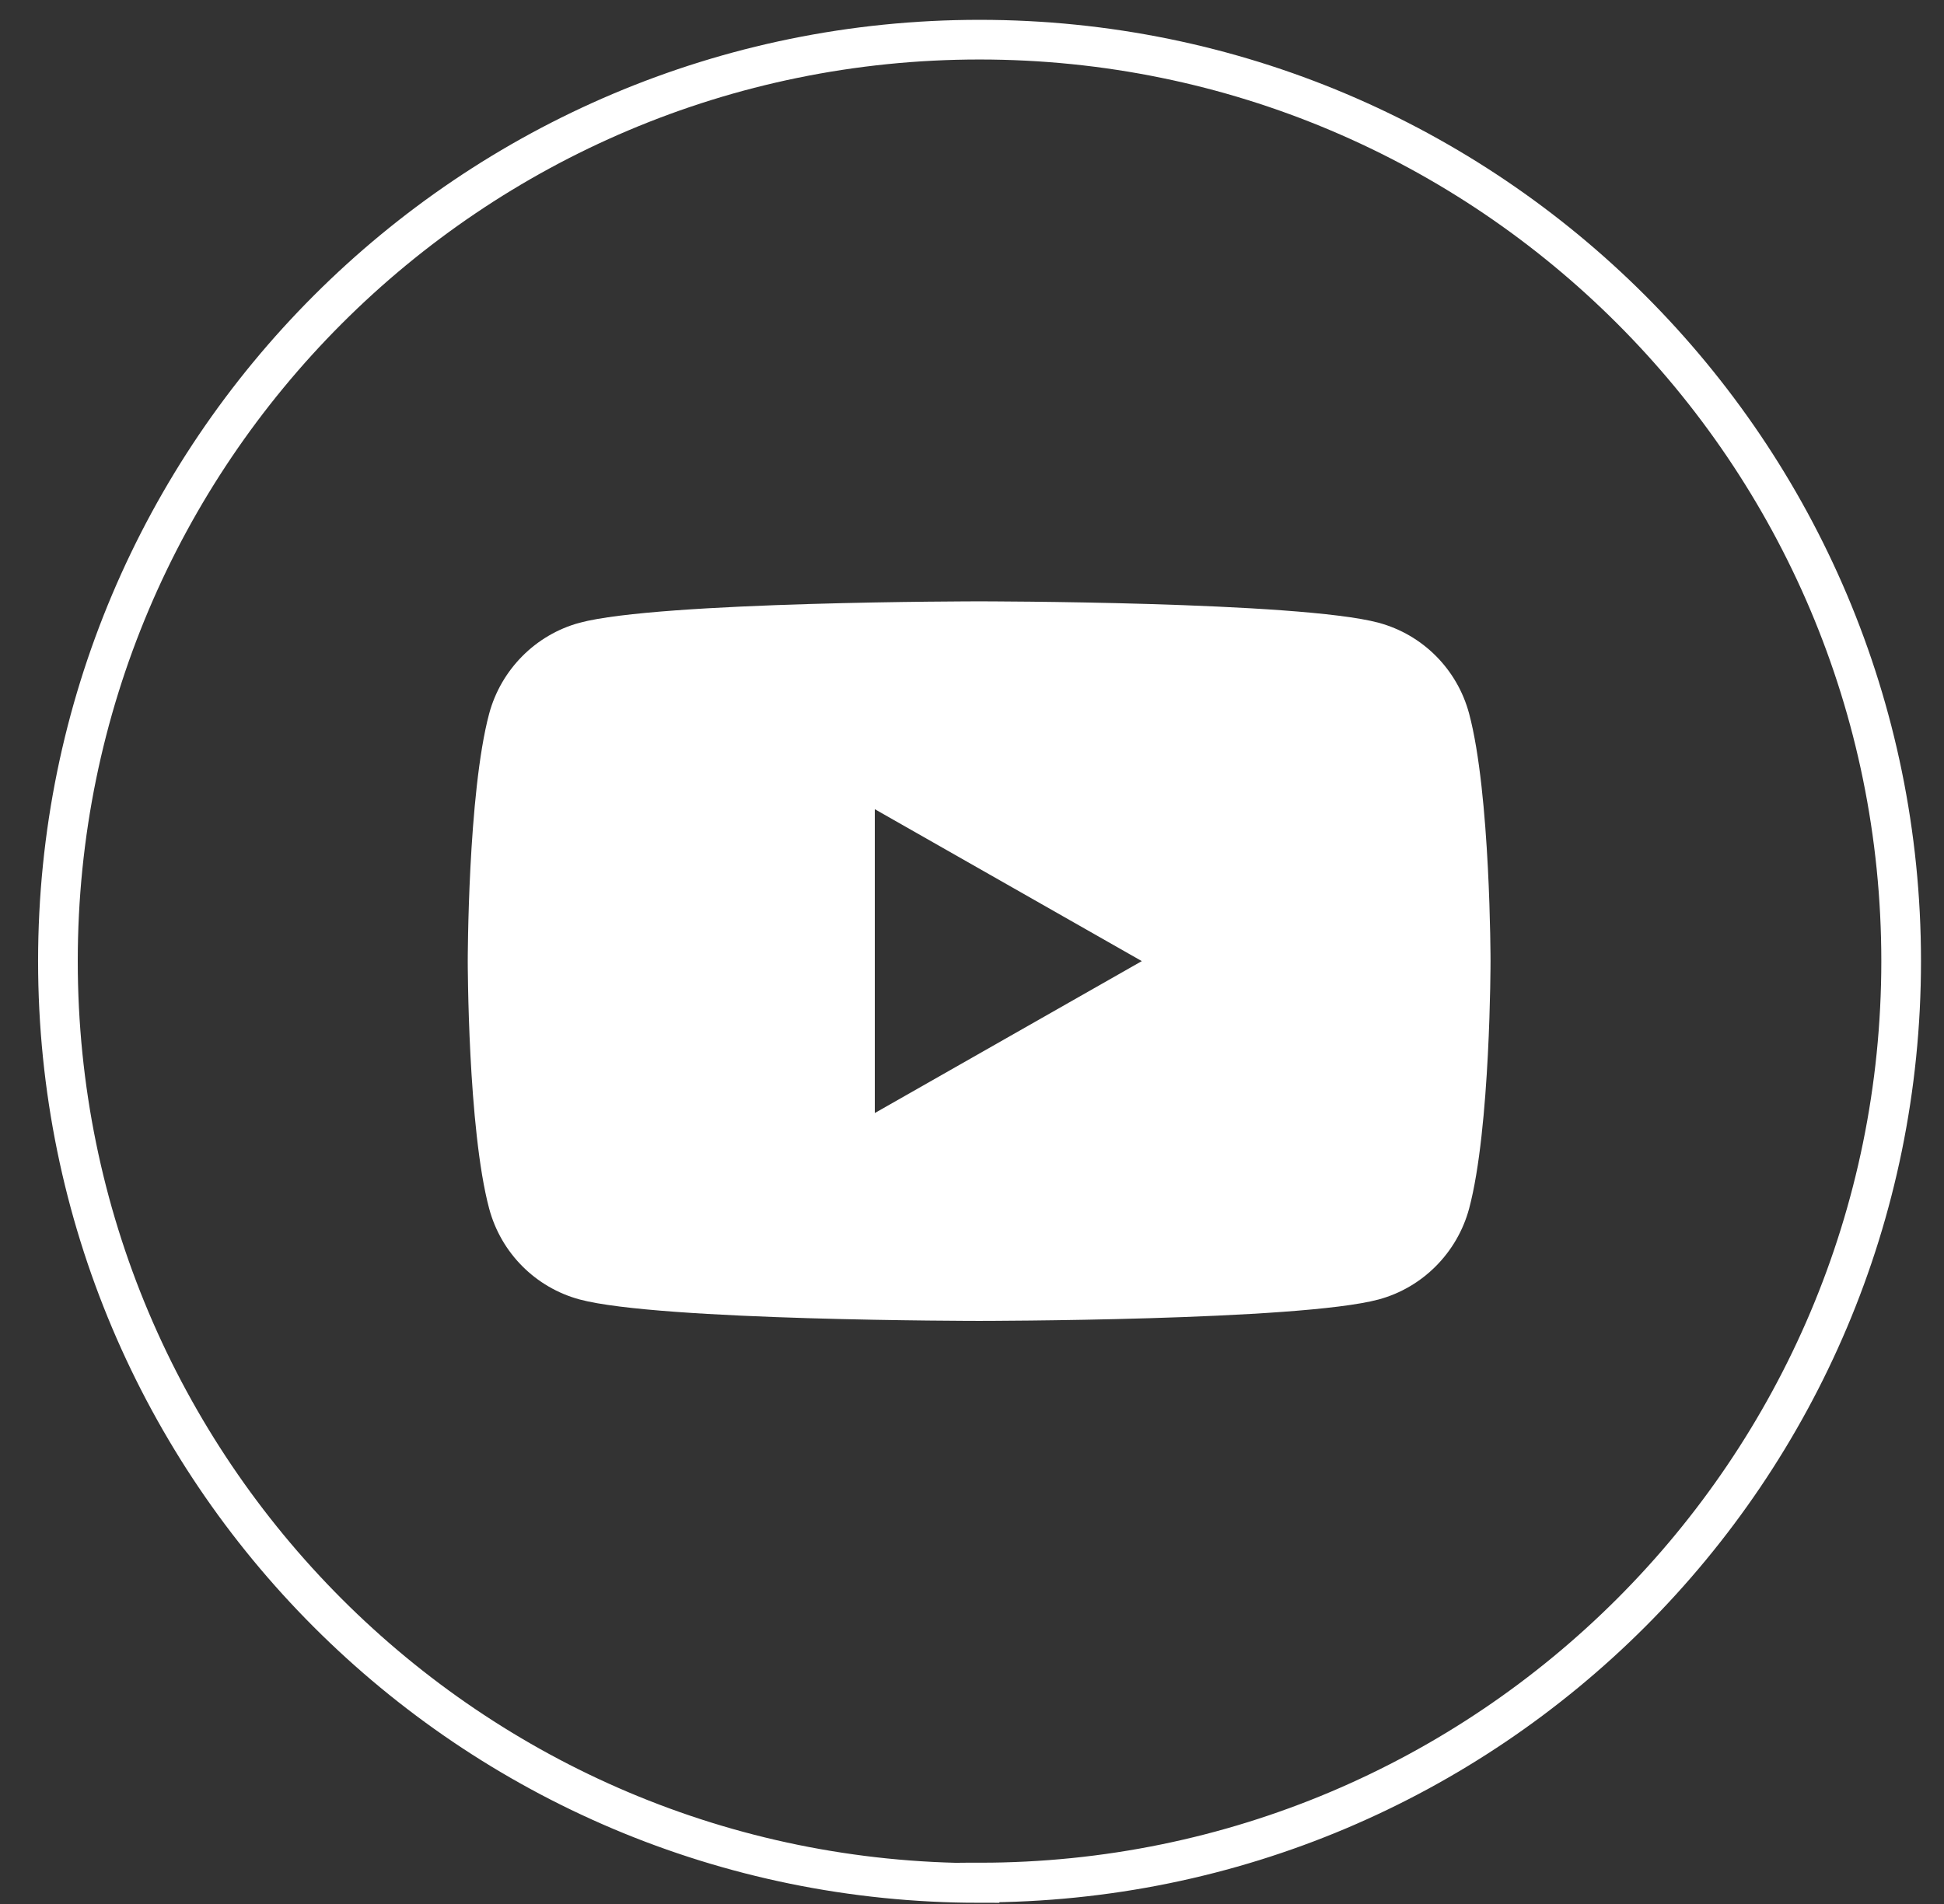
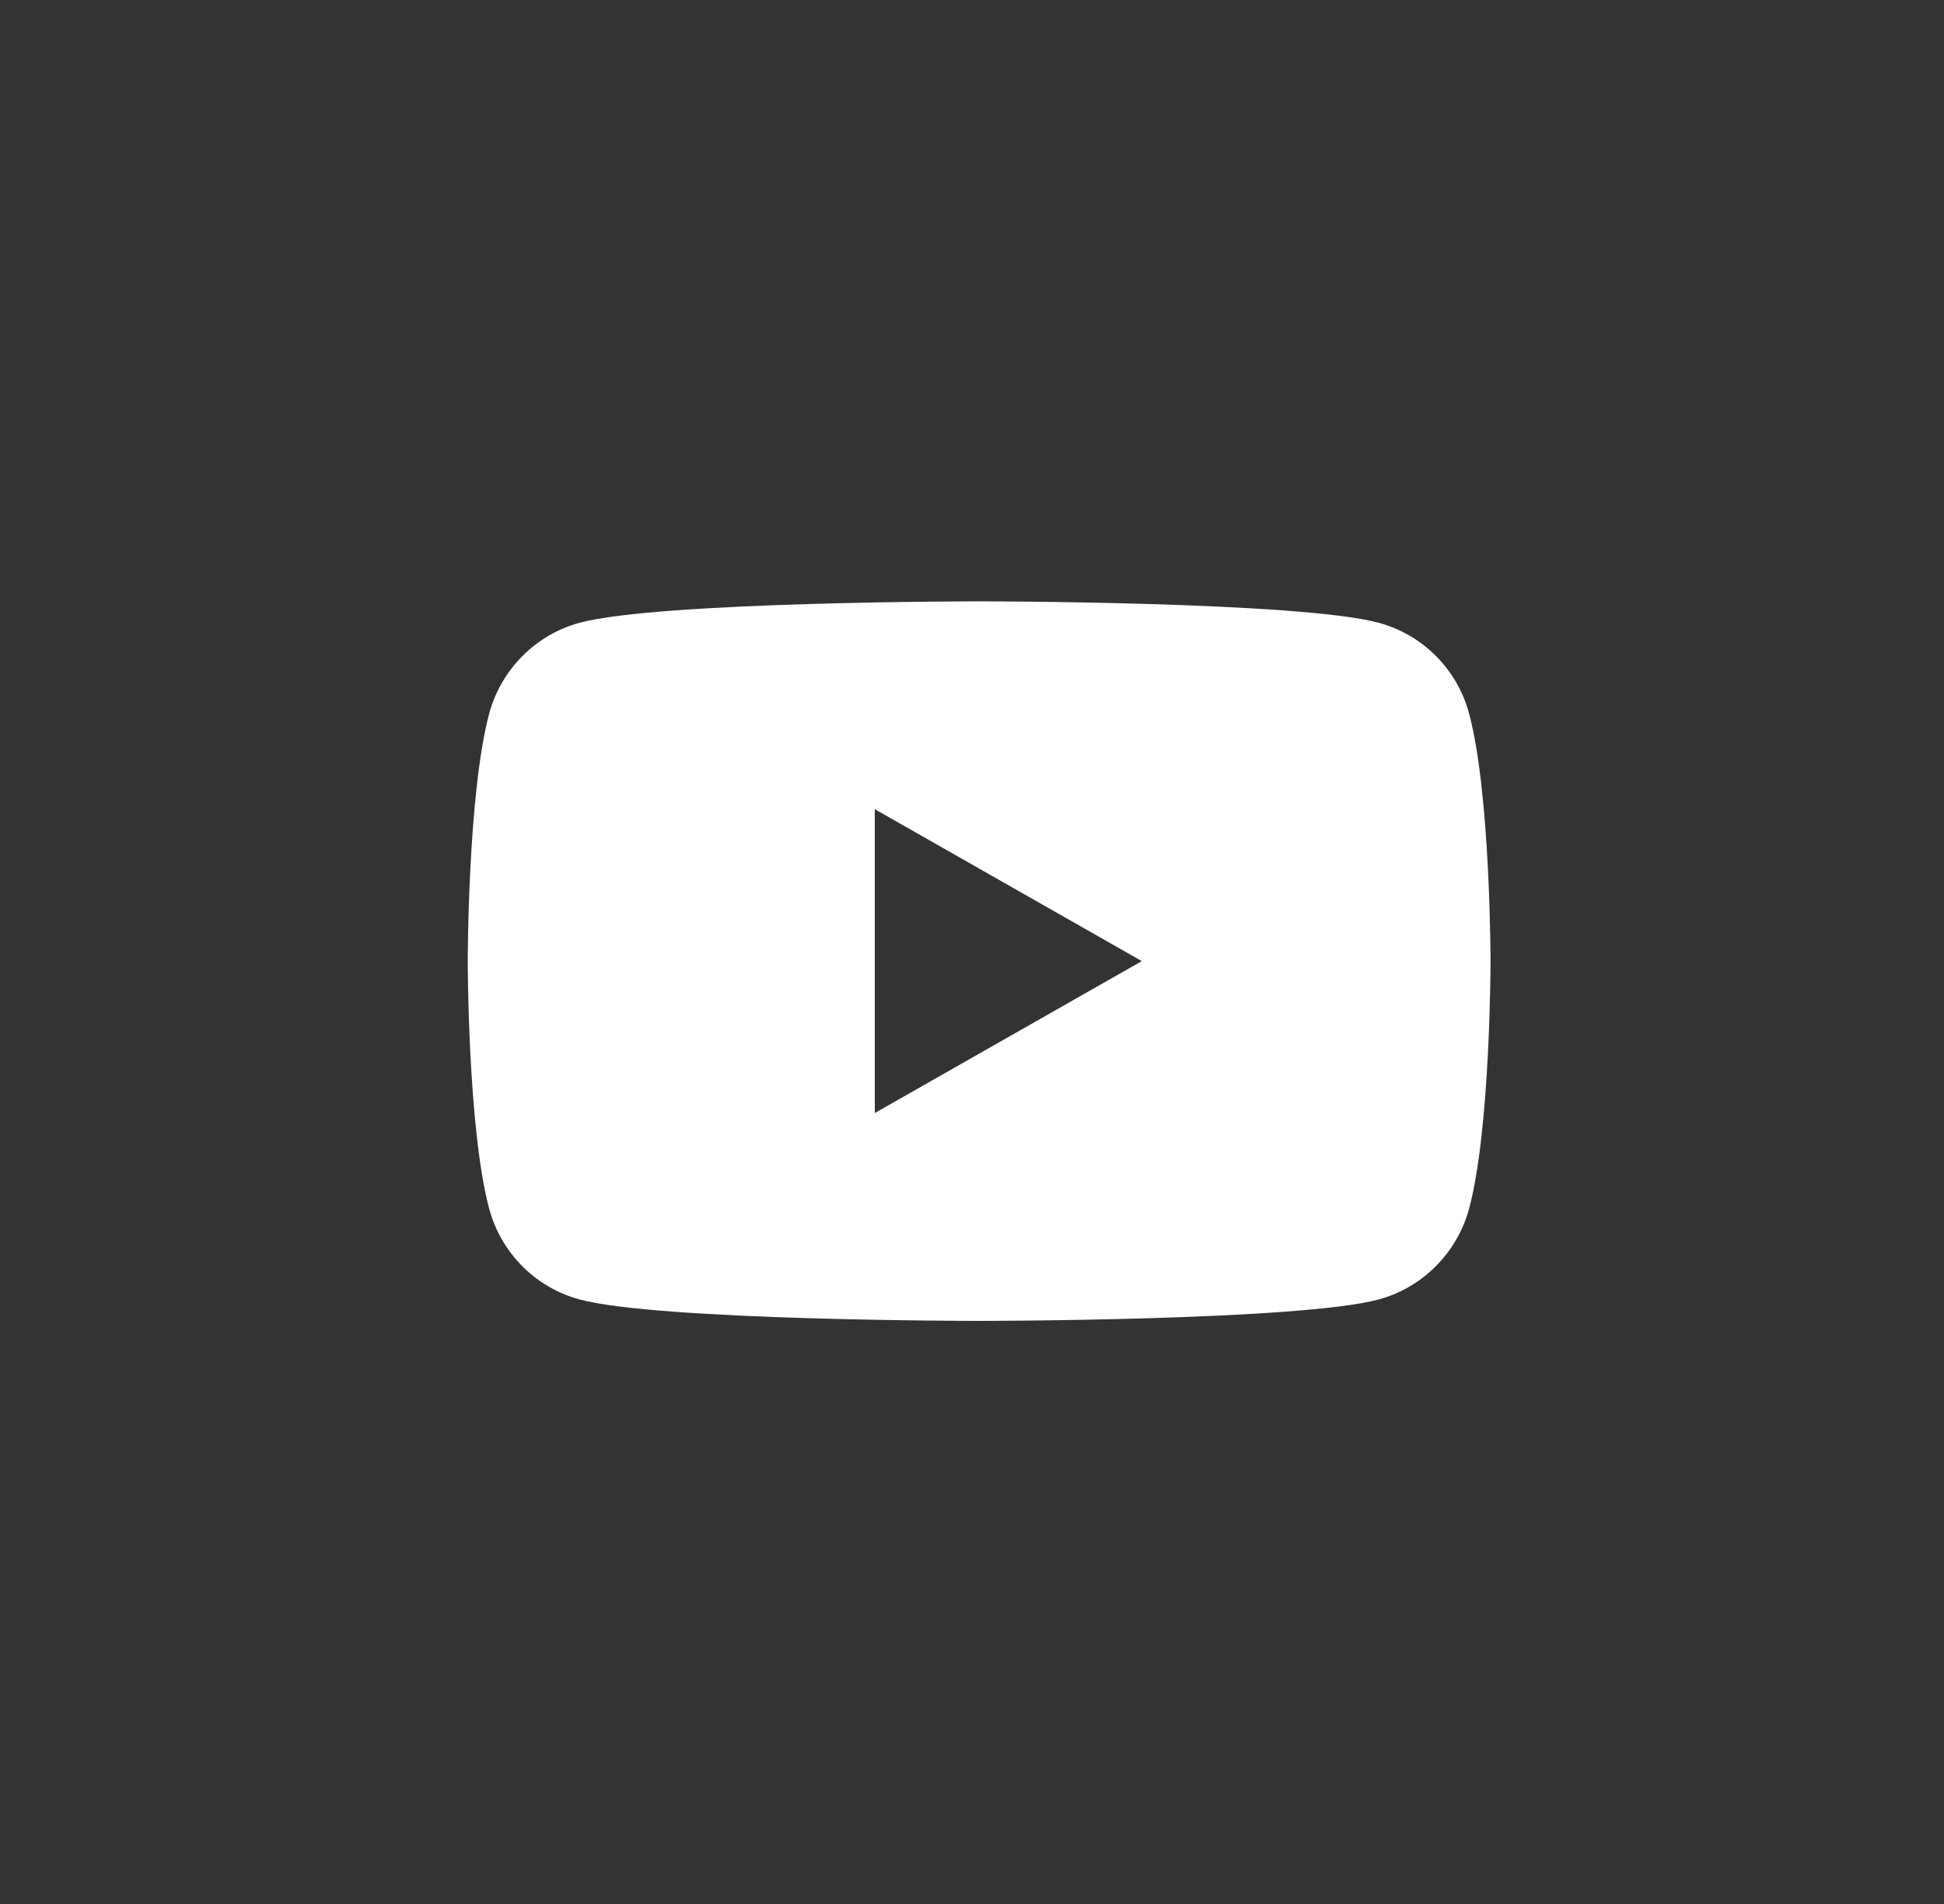
<svg xmlns="http://www.w3.org/2000/svg" width="49" height="48" viewBox="0 0 49 48" fill="none">
  <rect x="0" y="0" width="49" height="48" fill="#333333" stroke="none" />
-   <path d="M24.69 47.47C11.86 47.47 1.46 37.07 1.46 24.23C1.46 11.4 11.86 1 24.69 1C37.52 1 47.92 11.4 47.92 24.23C47.92 37.06 37.52 47.46 24.69 47.46V47.47Z" stroke="white" stroke-miterlimit="10" />
  <path d="M37.03 17.99C36.73 16.87 35.86 16 34.75 15.7C32.74 15.16 24.68 15.16 24.68 15.16C24.68 15.16 16.62 15.16 14.61 15.7C13.5 16 12.63 16.88 12.33 17.99C11.79 20.01 11.79 24.23 11.79 24.23C11.79 24.23 11.79 28.45 12.33 30.47C12.63 31.59 13.5 32.46 14.61 32.76C16.62 33.3 24.68 33.3 24.68 33.3C24.68 33.3 32.74 33.3 34.75 32.76C35.86 32.46 36.73 31.58 37.03 30.47C37.57 28.45 37.57 24.23 37.57 24.23C37.57 24.23 37.57 20.01 37.03 17.99ZM22.05 28.06V20.4L28.78 24.23L22.05 28.06Z" fill="white" />
</svg>